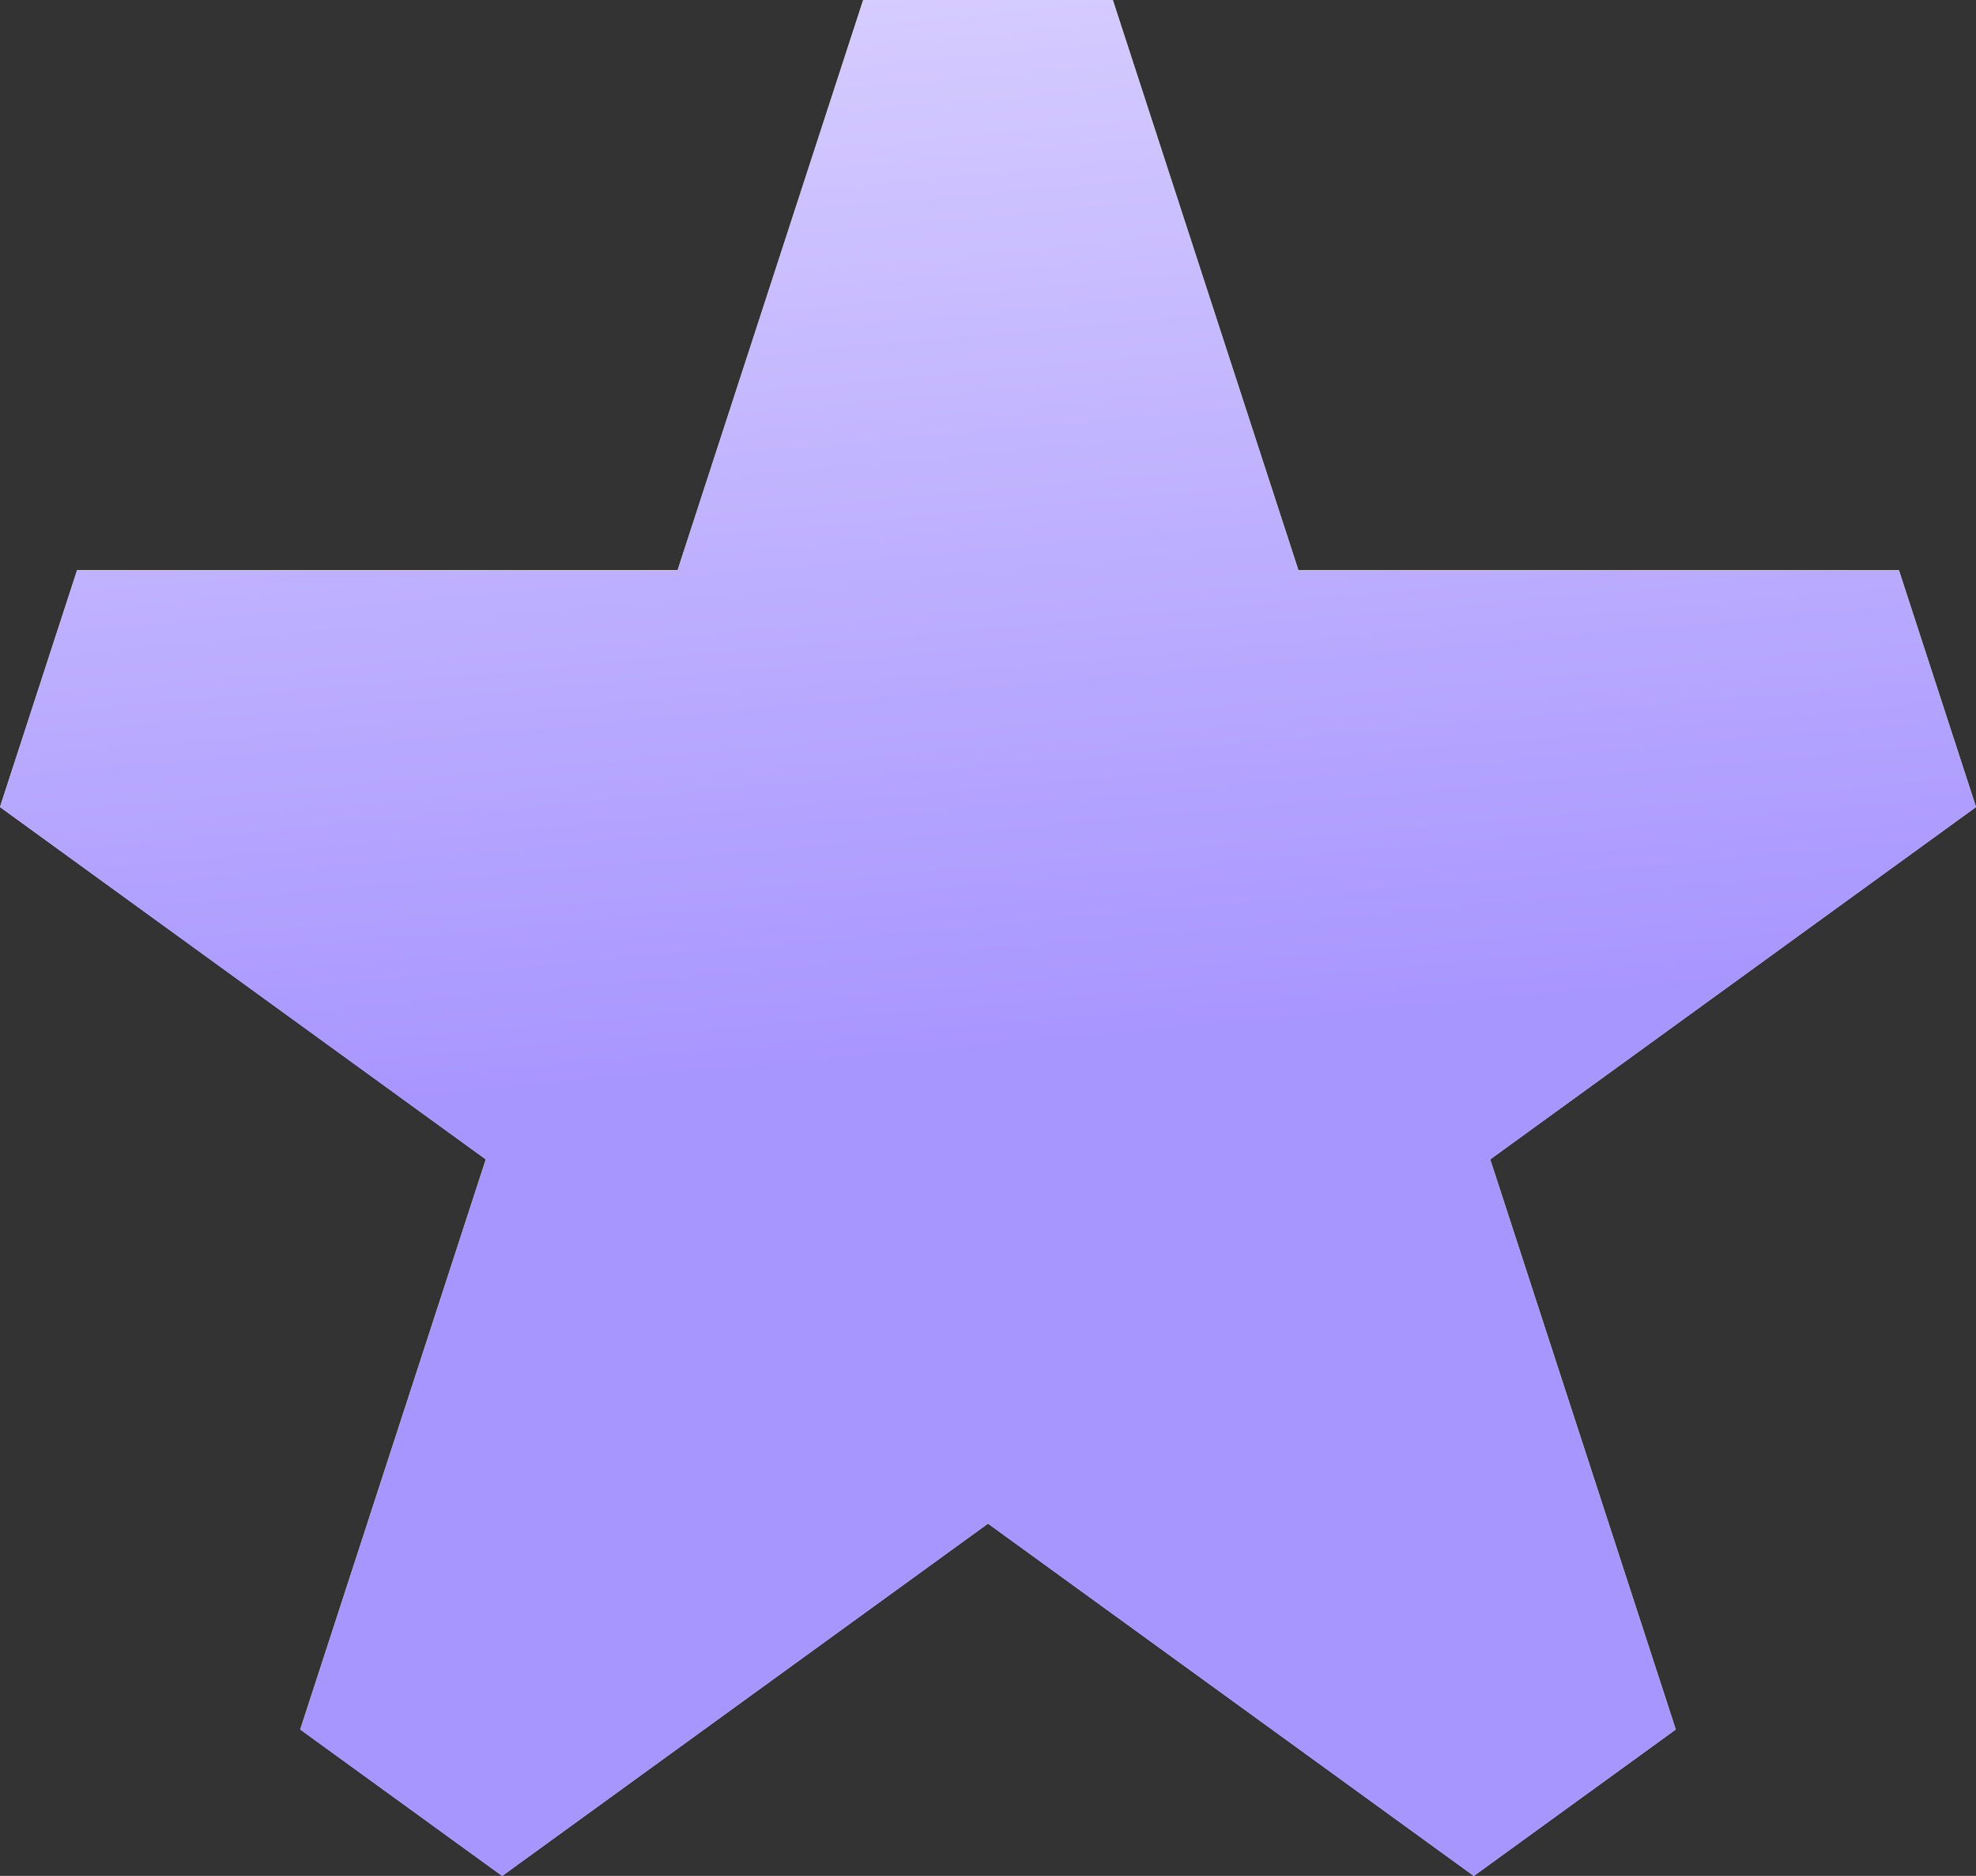
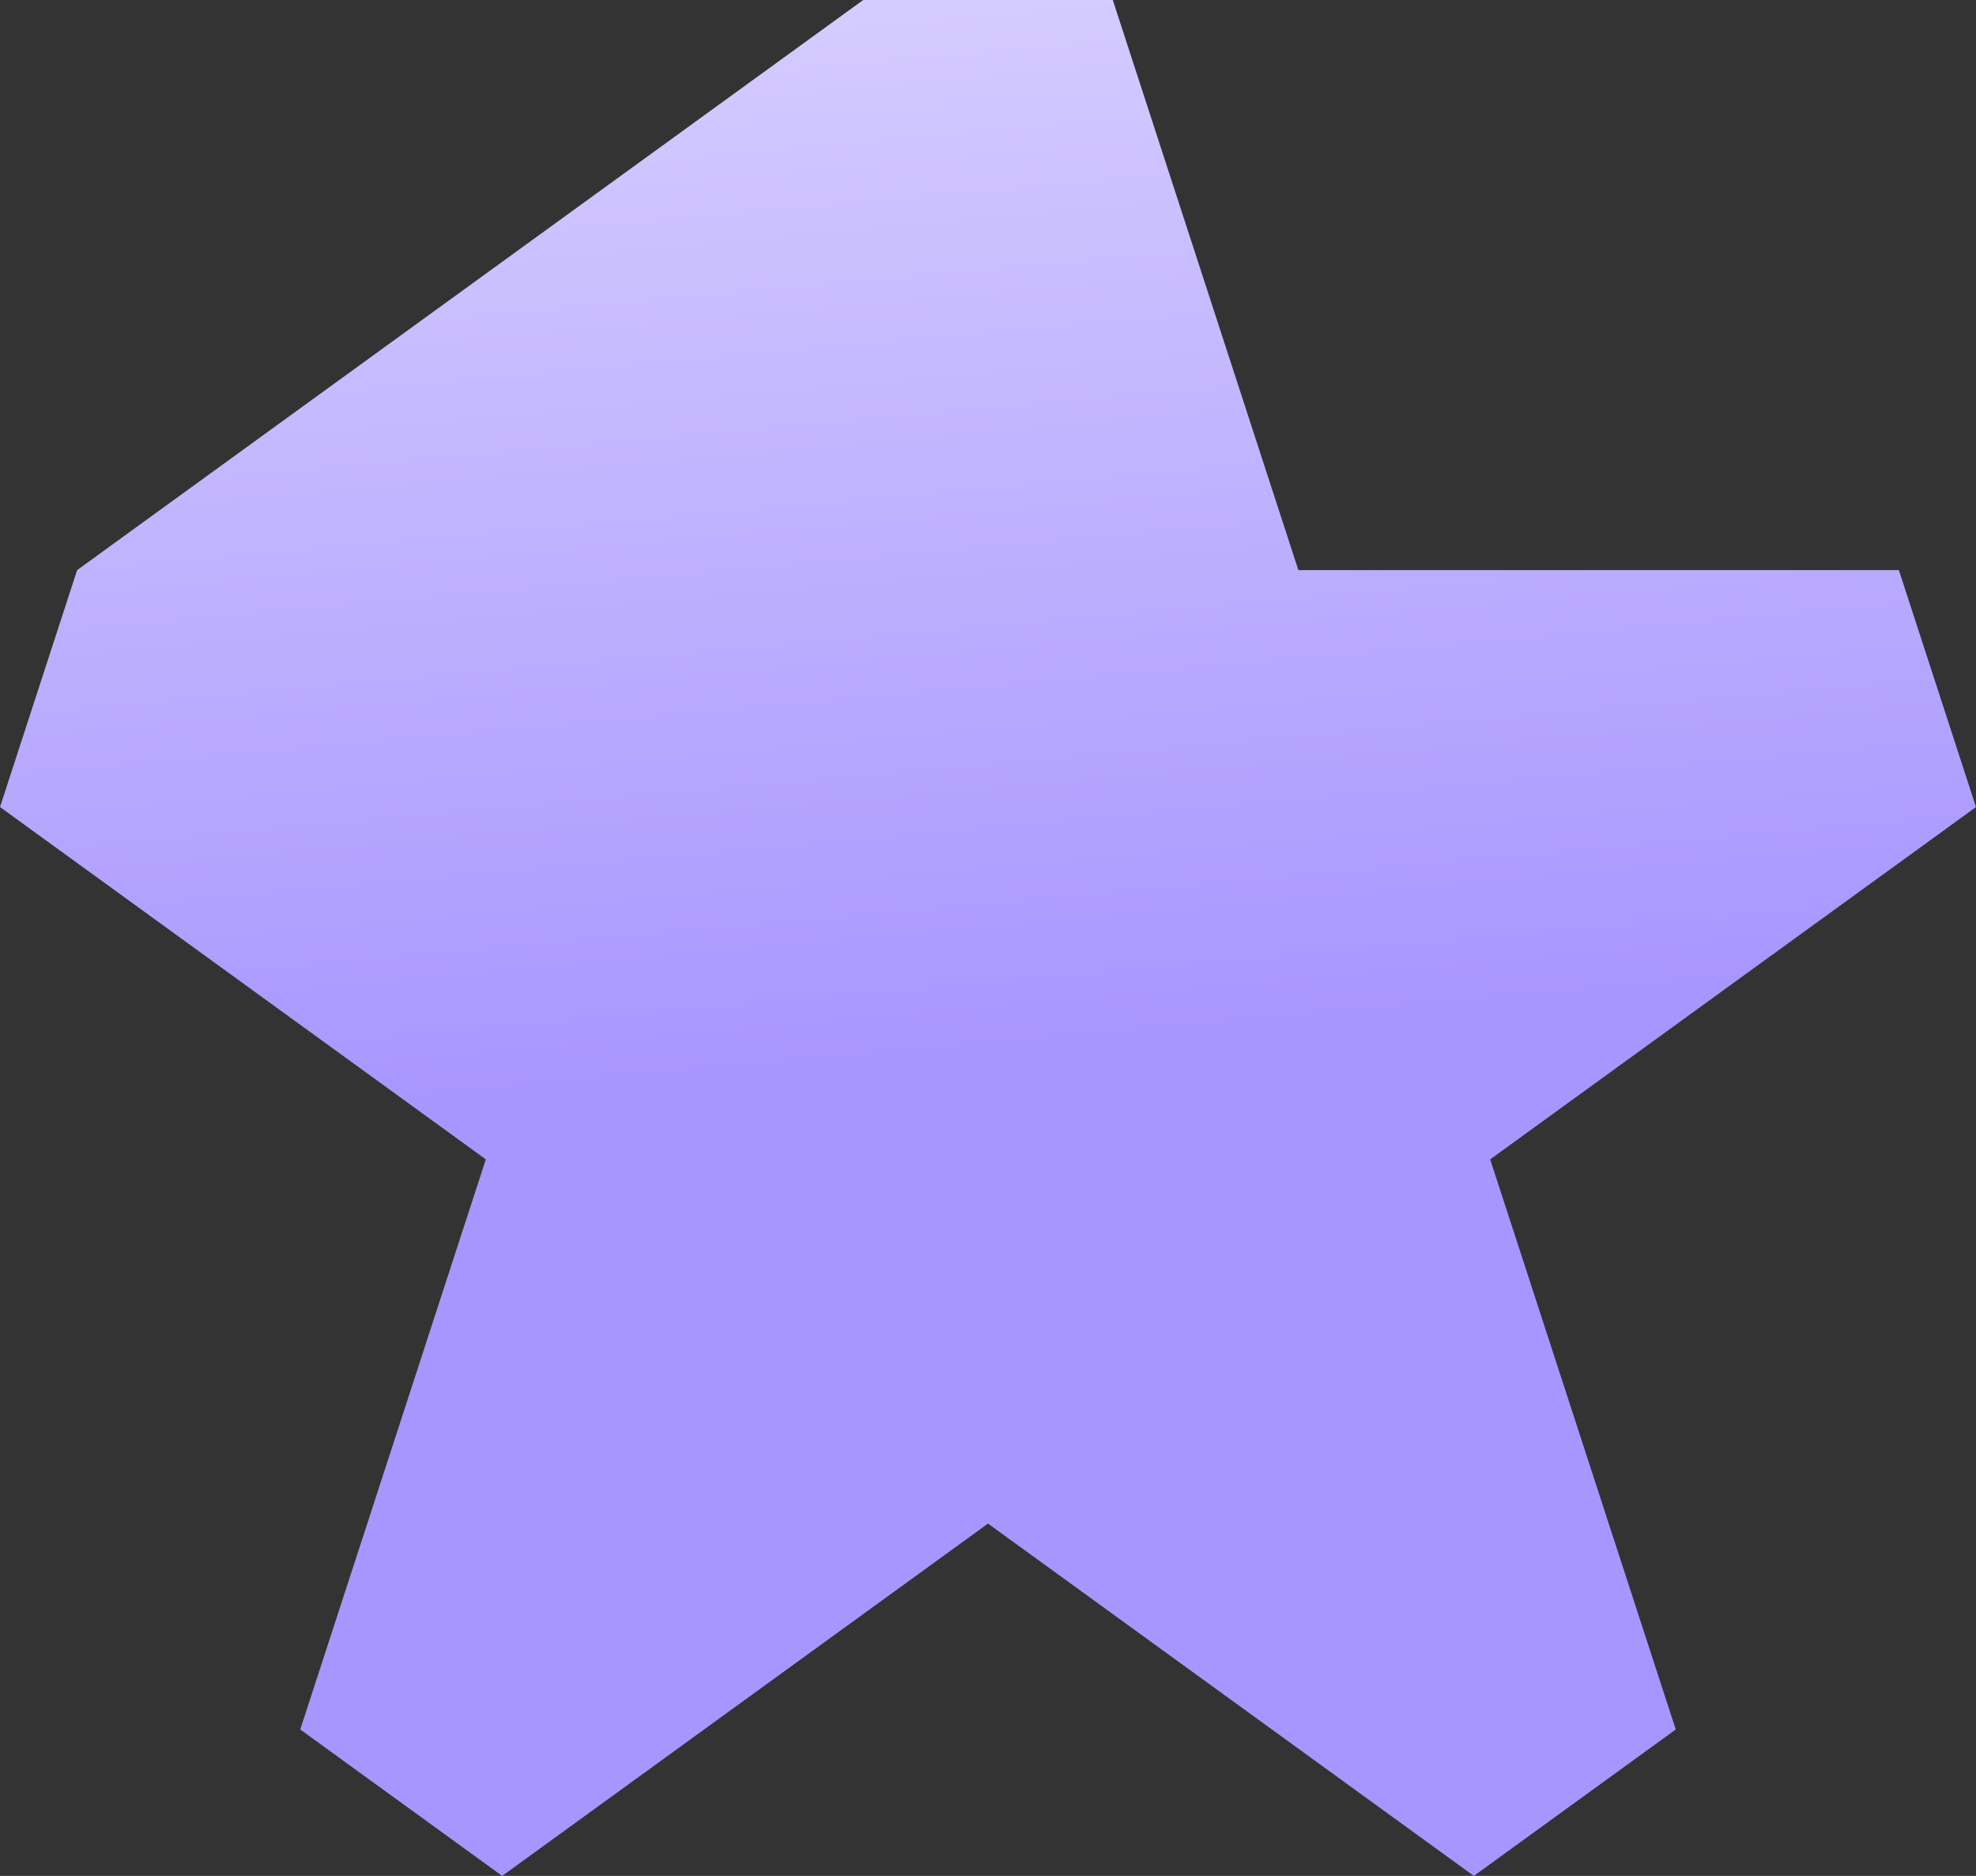
<svg xmlns="http://www.w3.org/2000/svg" width="59" height="56" viewBox="0 0 59 56" fill="none">
  <rect x="0" y="0" width="59" height="56" fill="#333333" stroke="none" />
-   <path d="M33.226 0H25.774L20.233 17.019L2.303 17.019L0 24.092L14.506 34.61L8.965 51.629L14.994 56L29.5 45.482L44.006 56L50.035 51.629L44.494 34.61L59 24.092L56.697 17.019H38.767L33.226 0Z" fill="white" />
-   <path d="M33.226 0H25.774L20.233 17.019L2.303 17.019L0 24.092L14.506 34.61L8.965 51.629L14.994 56L29.5 45.482L44.006 56L50.035 51.629L44.494 34.61L59 24.092L56.697 17.019H38.767L33.226 0Z" fill="url(#paint0_linear_4531_56395)" />
+   <path d="M33.226 0H25.774L2.303 17.019L0 24.092L14.506 34.61L8.965 51.629L14.994 56L29.5 45.482L44.006 56L50.035 51.629L44.494 34.61L59 24.092L56.697 17.019H38.767L33.226 0Z" fill="url(#paint0_linear_4531_56395)" />
  <defs>
    <linearGradient id="paint0_linear_4531_56395" x1="11.215" y1="-1.04906e-08" x2="14.176" y2="32.84" gradientUnits="userSpaceOnUse">
      <stop stop-color="#D7CEFF" />
      <stop offset="1" stop-color="#A896FF" />
    </linearGradient>
  </defs>
</svg>